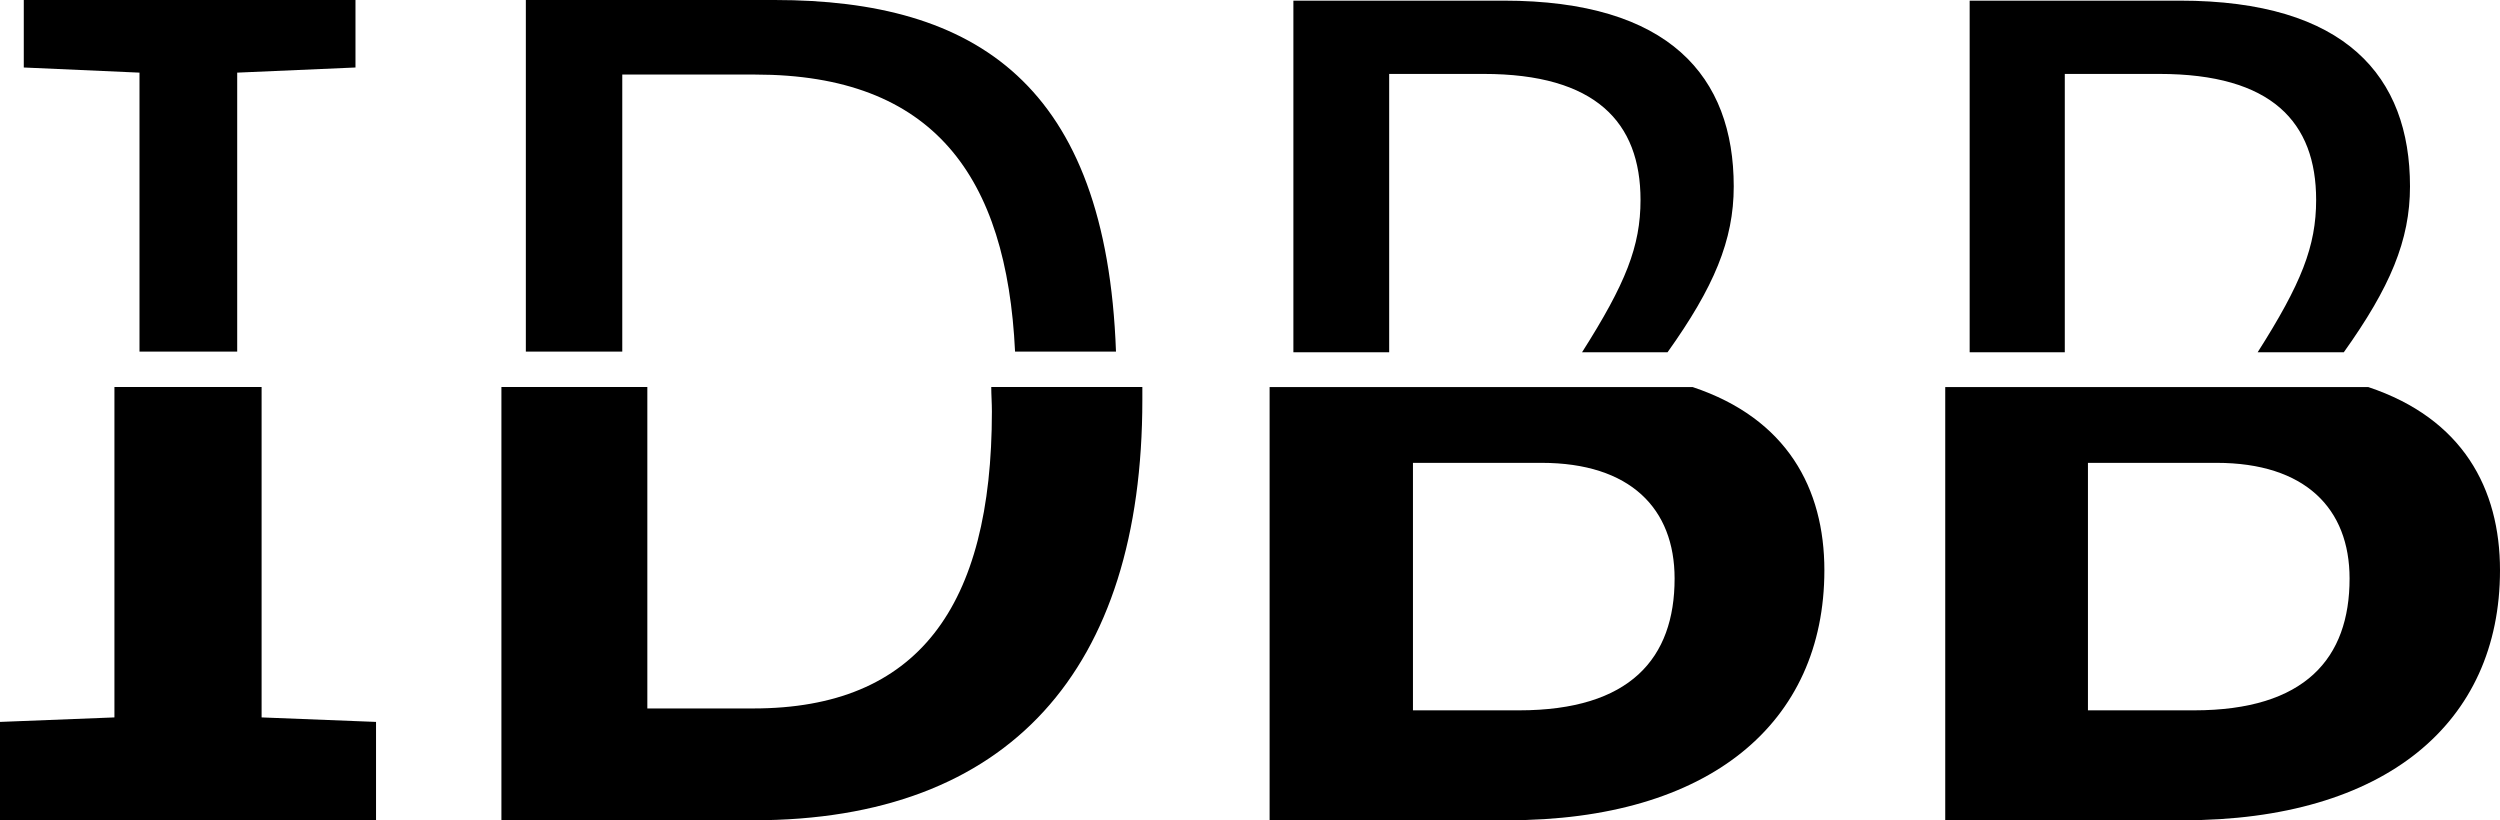
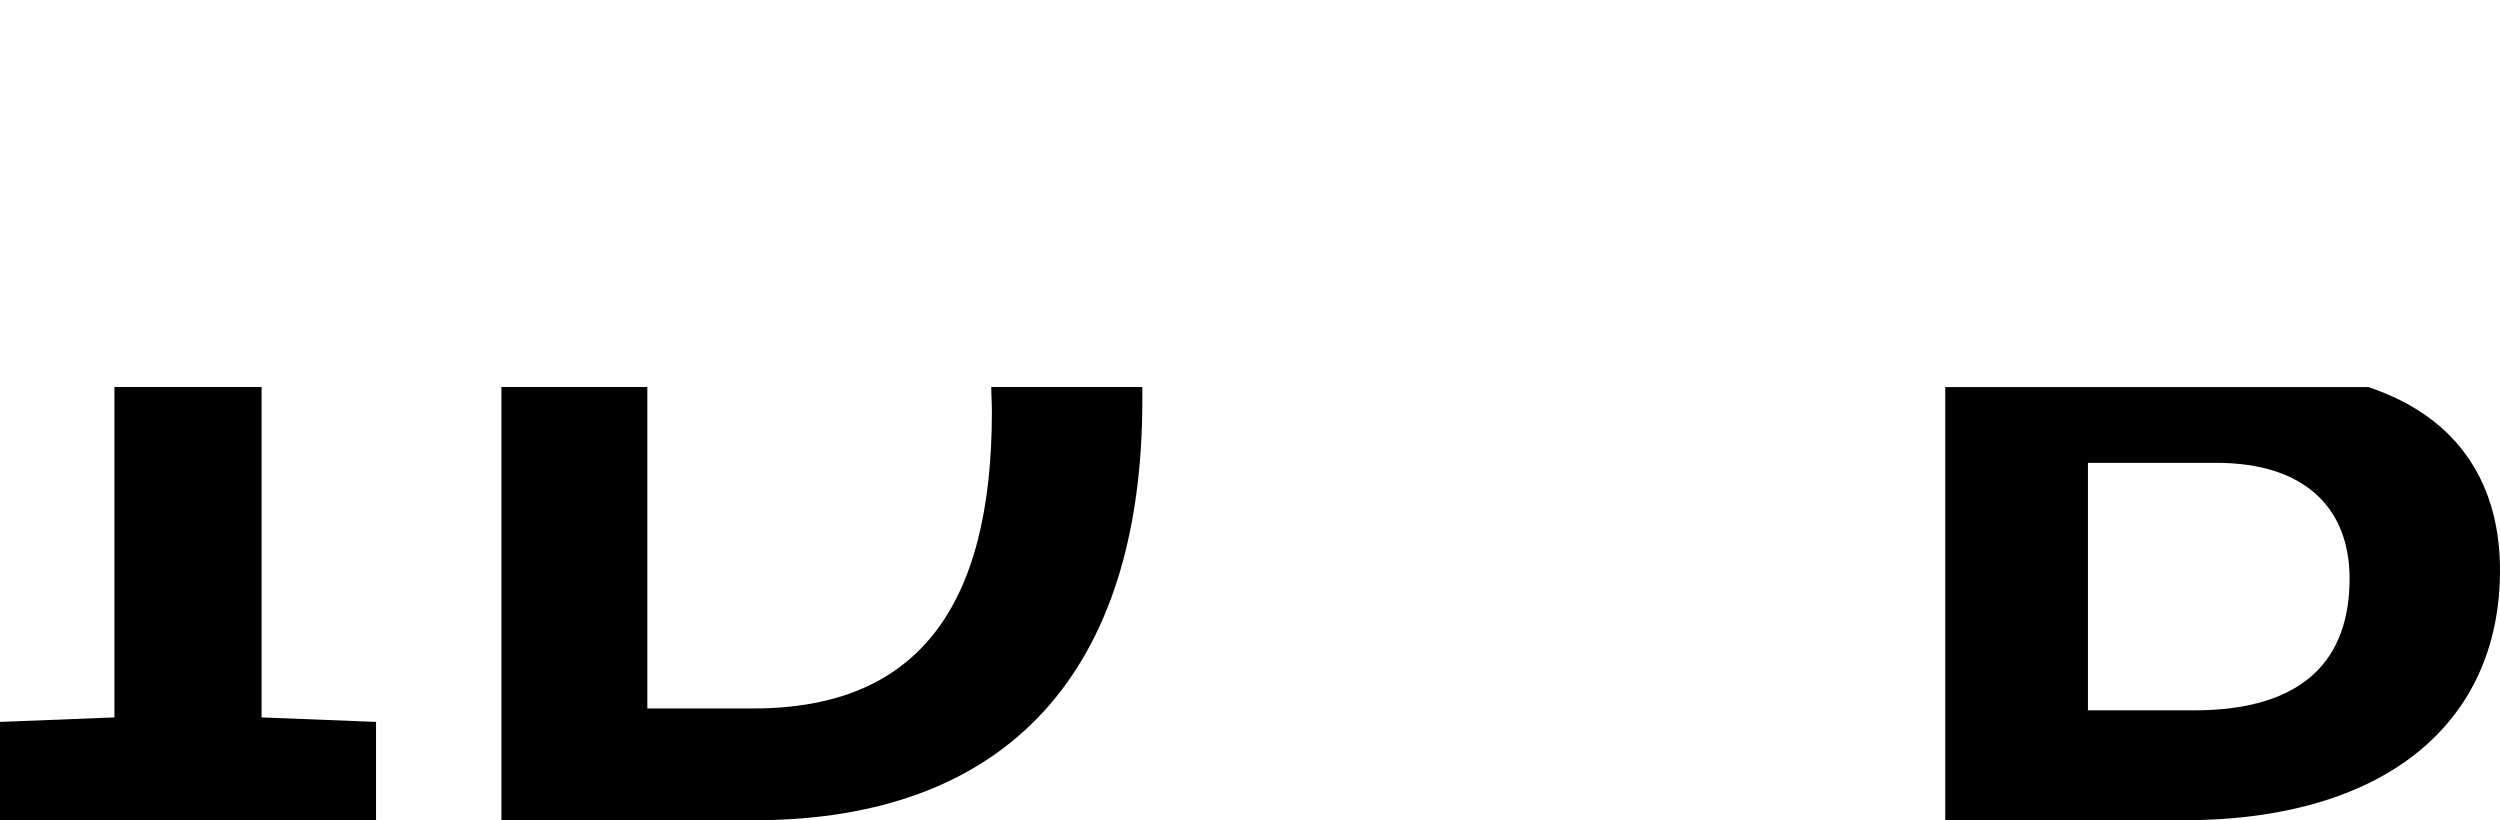
<svg xmlns="http://www.w3.org/2000/svg" width="249.979" height="82.025" viewBox="0 0 249.979 82.025">
  <defs>
    <style>.a{fill:#000000;}</style>
  </defs>
  <g transform="translate(-116 -50)">
    <g transform="translate(116 50)">
      <path class="a" d="M103.2,103.524c25.583,0,38.888-15.041,38.888-42.038V60.2H126.98c0,.771.064,1.607.064,2.443,0,19.6-7.456,29.7-23.847,29.7H92.591V60.2H78v43.324Z" transform="translate(-27.863 -21.504)" />
-       <path class="a" d="M221.283,103.524c20.183,0,31.689-9.706,31.689-25,0-8.163-3.728-15.17-13.177-18.319H197.5v43.324Zm3.407-35.739c8.87,0,13.306,4.564,13.306,11.57,0,7.971-4.435,13.177-15.555,13.177H211.834V67.785Z" transform="translate(-70.55 -21.504)" />
      <path class="a" d="M326.383,103.524c20.183,0,31.689-9.706,31.689-25,0-8.163-3.728-15.17-13.177-18.319H302.6v43.324Zm3.342-35.739c8.87,0,13.306,4.564,13.306,11.57,0,7.971-4.435,13.177-15.555,13.177H316.87V67.785Z" transform="translate(-108.093 -21.504)" />
-       <path class="a" d="M91.442,35.16V7.456h13.306c17.805,0,25.133,10.156,25.969,27.7h10.092C139.844,8.42,126.795,0,106.676,0H81.8V35.16Z" transform="translate(-29.22)" />
-       <path class="a" d="M315.913,35.2V7.428h9.449c11.249,0,15.684,4.821,15.684,12.6,0,4.628-1.478,8.356-5.849,15.234h8.613c4.628-6.492,6.621-11.184,6.621-16.584C350.431,7.685,344,.1,327.419.1H306.4V35.26h9.513Z" transform="translate(-109.451 -0.036)" />
-       <path class="a" d="M210.778,35.2V7.428h9.449c11.184,0,15.684,4.821,15.684,12.6,0,4.628-1.478,8.356-5.849,15.234h8.549c4.628-6.492,6.621-11.184,6.621-16.584C245.231,7.685,238.8.1,222.219.1H201.2V35.26h9.578Z" transform="translate(-71.872 -0.036)" />
    </g>
    <path class="a" d="M0,93.689v9.835H37.6V93.689l-11.442-.45V60.2H11.442V93.239Z" transform="translate(116 28.496)" />
-     <path class="a" d="M15.27,35.16h9.77V7.263l11.827-.514V0H3.7V6.749l11.57.514Z" transform="translate(114.678 50)" />
  </g>
</svg>